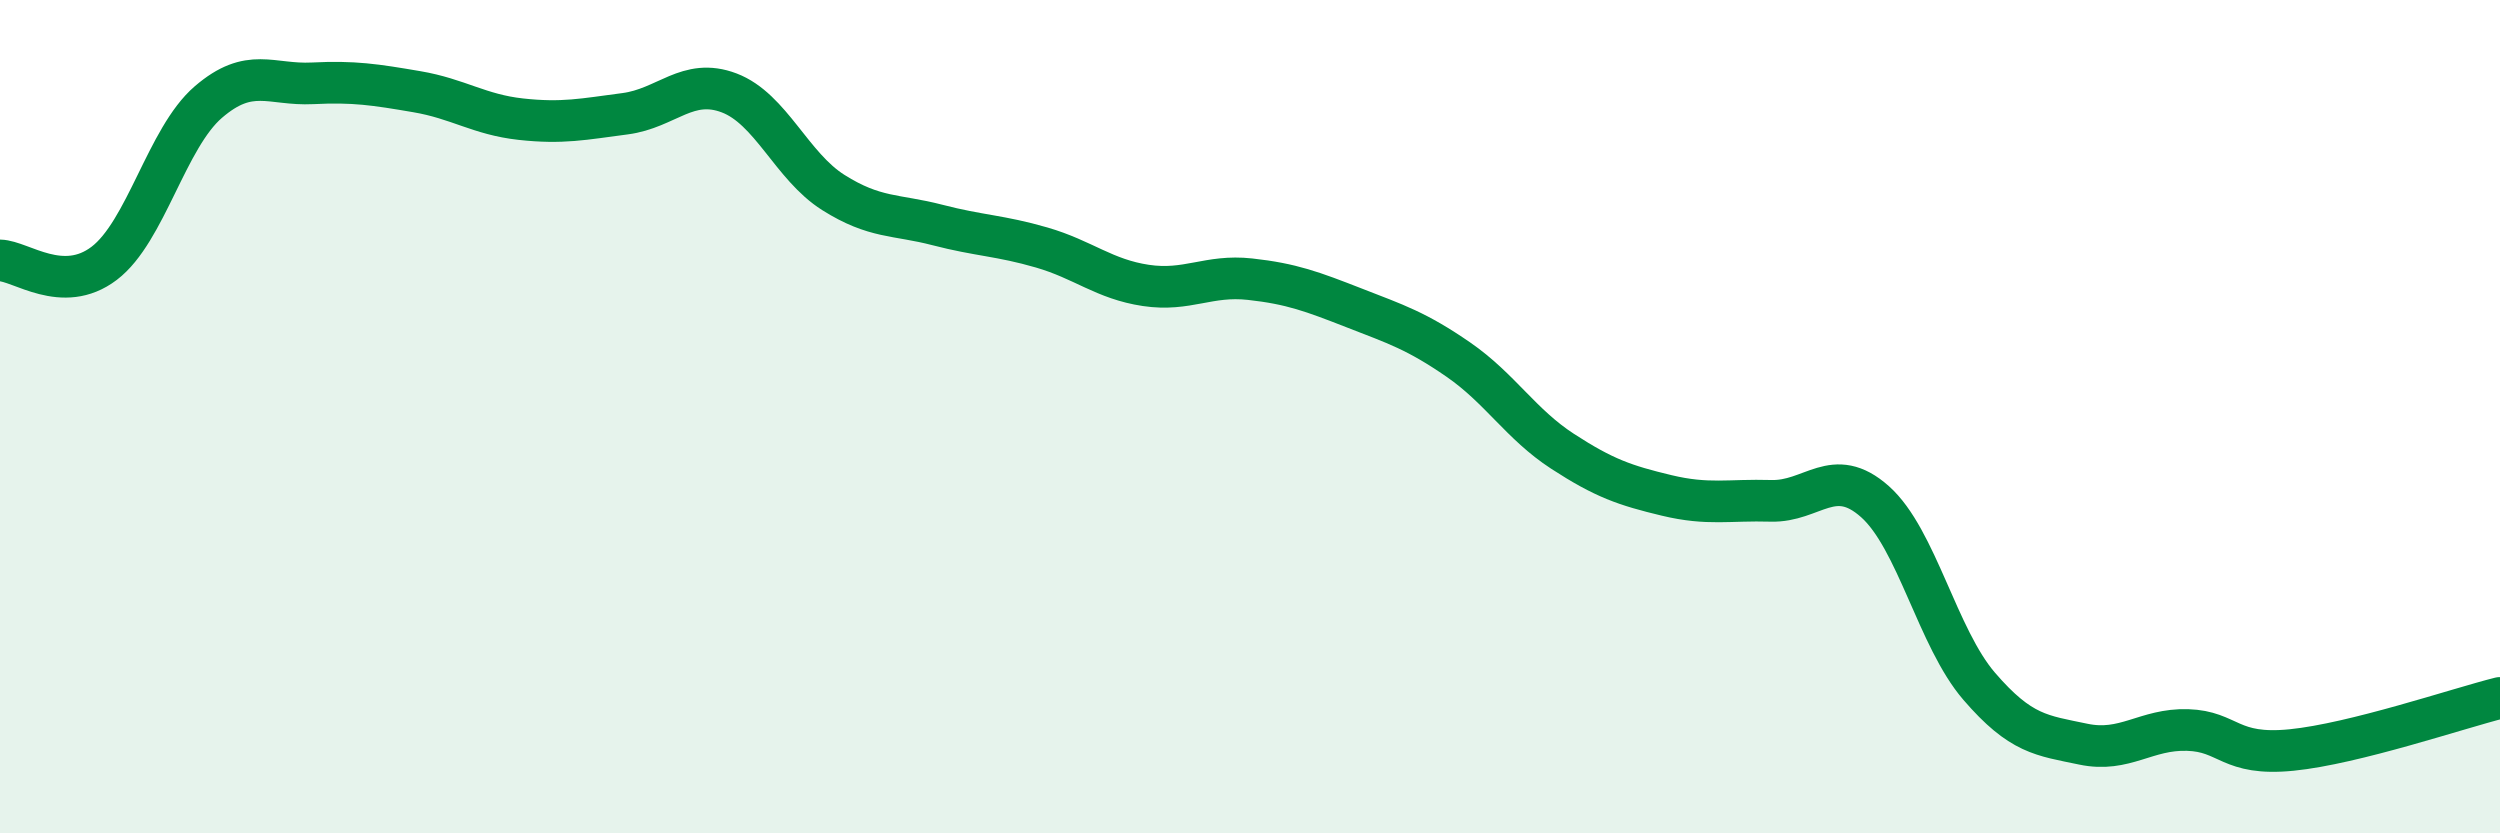
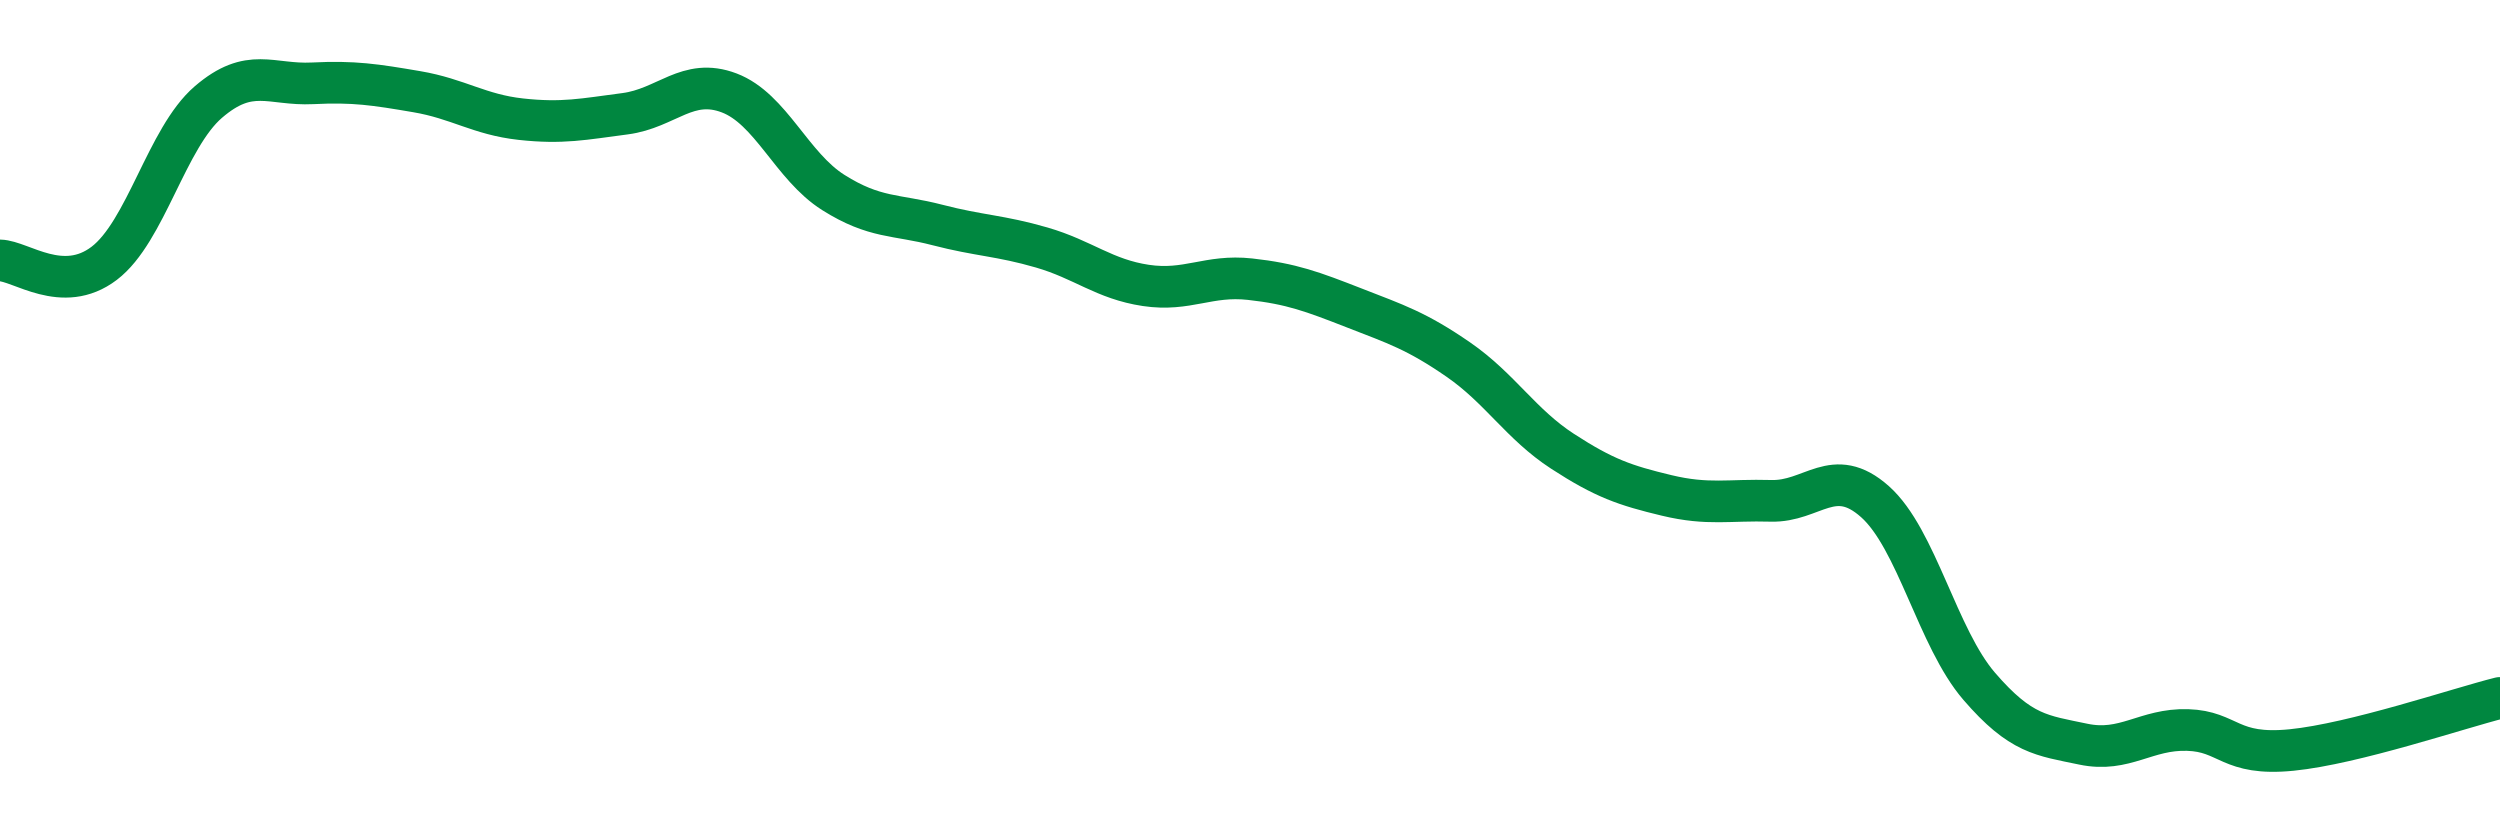
<svg xmlns="http://www.w3.org/2000/svg" width="60" height="20" viewBox="0 0 60 20">
-   <path d="M 0,6.25 C 0.5,6.26 1.5,7.08 2.5,6.32 C 3.5,5.56 4,3.31 5,2.45 C 6,1.59 6.5,2.05 7.5,2 C 8.5,1.95 9,2.03 10,2.2 C 11,2.37 11.5,2.75 12.5,2.86 C 13.5,2.97 14,2.86 15,2.73 C 16,2.6 16.5,1.85 17.5,2.23 C 18.5,2.61 19,3.99 20,4.62 C 21,5.25 21.5,5.14 22.5,5.4 C 23.5,5.66 24,5.65 25,5.94 C 26,6.23 26.5,6.7 27.5,6.85 C 28.5,7 29,6.59 30,6.7 C 31,6.81 31.5,7 32.5,7.39 C 33.5,7.78 34,7.94 35,8.63 C 36,9.32 36.5,10.18 37.5,10.83 C 38.5,11.48 39,11.65 40,11.89 C 41,12.13 41.5,11.99 42.5,12.02 C 43.5,12.05 44,11.15 45,12.04 C 46,12.93 46.5,15.31 47.5,16.47 C 48.5,17.63 49,17.65 50,17.86 C 51,18.07 51.5,17.49 52.5,17.52 C 53.5,17.55 53.5,18.15 55,18 C 56.5,17.85 59,17 60,16.75L60 20L0 20Z" fill="#008740" opacity="0.1" stroke-linecap="round" stroke-linejoin="round" />
  <path d="M 0,6.25 C 0.5,6.26 1.5,7.08 2.5,6.32 C 3.5,5.56 4,3.31 5,2.45 C 6,1.59 6.5,2.05 7.5,2 C 8.5,1.95 9,2.03 10,2.2 C 11,2.37 11.5,2.75 12.5,2.86 C 13.5,2.97 14,2.86 15,2.73 C 16,2.6 16.5,1.85 17.5,2.23 C 18.5,2.61 19,3.99 20,4.62 C 21,5.25 21.5,5.14 22.5,5.4 C 23.5,5.66 24,5.65 25,5.94 C 26,6.23 26.5,6.7 27.5,6.85 C 28.5,7 29,6.59 30,6.7 C 31,6.81 31.5,7 32.5,7.39 C 33.5,7.78 34,7.94 35,8.63 C 36,9.32 36.5,10.18 37.5,10.83 C 38.5,11.48 39,11.65 40,11.89 C 41,12.13 41.5,11.99 42.5,12.02 C 43.5,12.05 44,11.15 45,12.04 C 46,12.93 46.5,15.31 47.5,16.47 C 48.5,17.63 49,17.65 50,17.86 C 51,18.07 51.5,17.49 52.5,17.52 C 53.5,17.55 53.5,18.15 55,18 C 56.5,17.85 59,17 60,16.75" stroke="#008740" stroke-width="1" fill="none" stroke-linecap="round" stroke-linejoin="round" />
</svg>